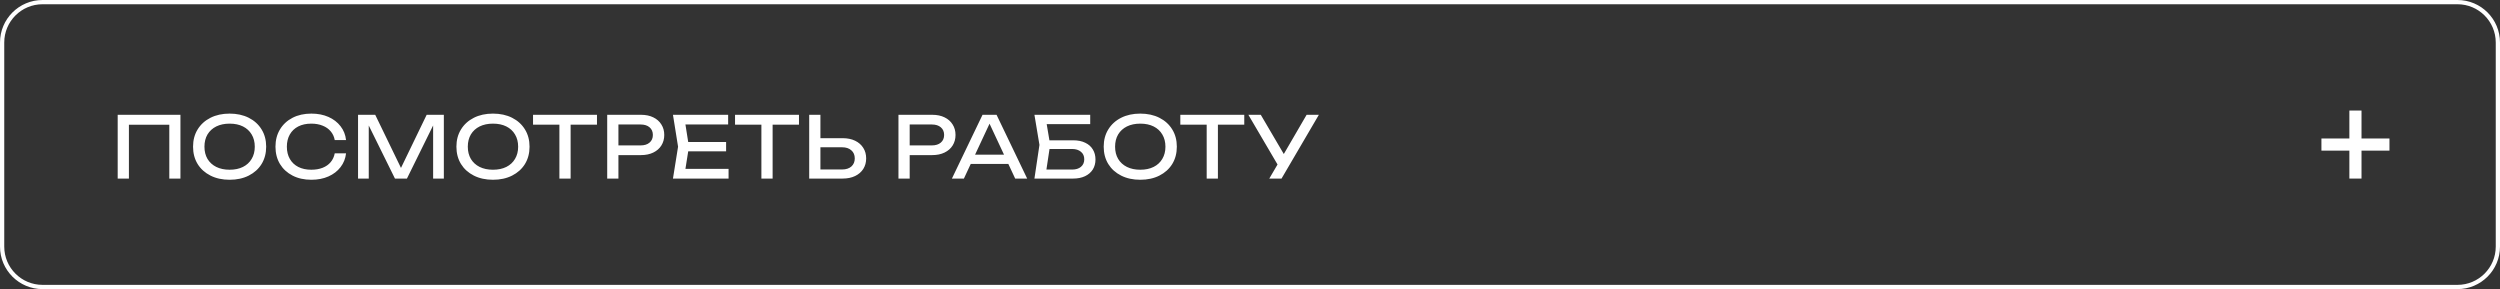
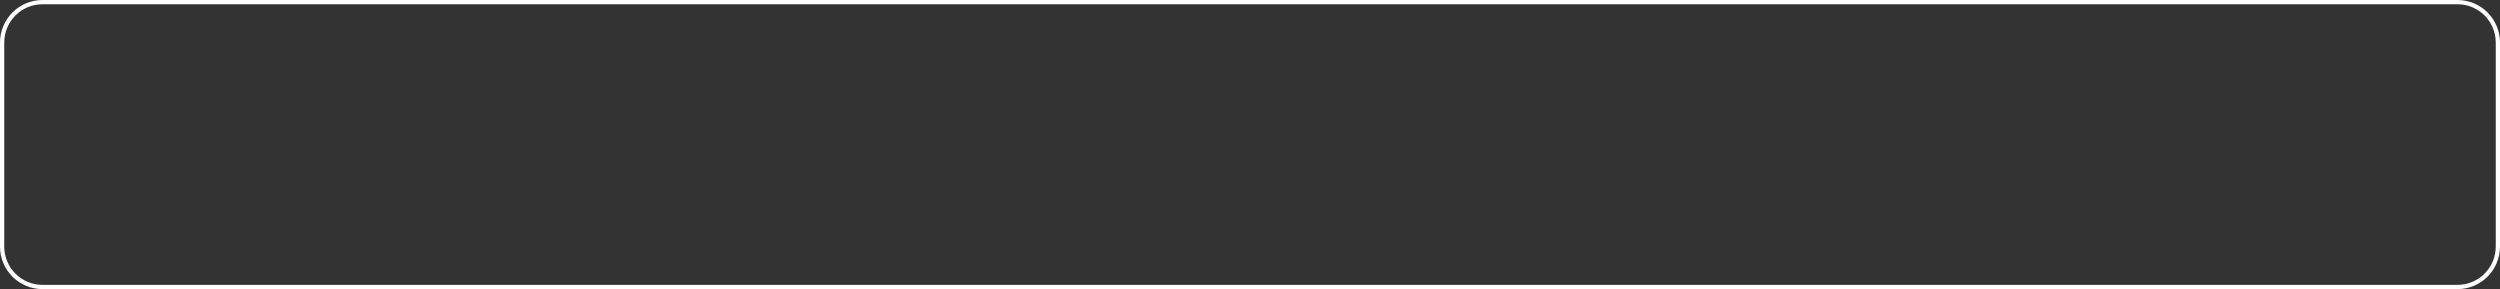
<svg xmlns="http://www.w3.org/2000/svg" width="294" height="34" viewBox="0 0 294 34" fill="none">
  <rect x="0" y="0" width="294" height="34" fill="#333333" stroke="none" />
  <path d="M5 33.75H289C291.623 33.75 293.75 31.623 293.75 29V5C293.75 2.377 291.623 0.25 289 0.25H5C2.377 0.25 0.25 2.377 0.25 5V29C0.25 31.623 2.377 33.75 5 33.75Z" stroke="white" stroke-width="0.5" />
-   <path d="M21.22 13.5V21H19.91V14.07L20.51 14.67H14.56L15.16 14.07V21H13.84V13.5H21.22ZM27.003 21.14C26.149 21.14 25.399 20.977 24.753 20.65C24.106 20.323 23.602 19.87 23.242 19.29C22.883 18.703 22.703 18.023 22.703 17.25C22.703 16.477 22.883 15.8 23.242 15.22C23.602 14.633 24.106 14.177 24.753 13.85C25.399 13.523 26.149 13.36 27.003 13.36C27.856 13.36 28.606 13.523 29.253 13.85C29.899 14.177 30.402 14.633 30.762 15.22C31.122 15.8 31.302 16.477 31.302 17.25C31.302 18.023 31.122 18.703 30.762 19.29C30.402 19.87 29.899 20.323 29.253 20.65C28.606 20.977 27.856 21.14 27.003 21.14ZM27.003 19.96C27.609 19.96 28.133 19.85 28.573 19.63C29.012 19.41 29.352 19.097 29.593 18.69C29.839 18.283 29.962 17.803 29.962 17.25C29.962 16.697 29.839 16.217 29.593 15.81C29.352 15.403 29.012 15.09 28.573 14.87C28.133 14.65 27.609 14.54 27.003 14.54C26.402 14.54 25.879 14.65 25.433 14.87C24.992 15.09 24.649 15.403 24.402 15.81C24.163 16.217 24.043 16.697 24.043 17.25C24.043 17.803 24.163 18.283 24.402 18.69C24.649 19.097 24.992 19.41 25.433 19.63C25.879 19.85 26.402 19.96 27.003 19.96ZM40.695 18.03C40.628 18.643 40.412 19.187 40.045 19.66C39.685 20.127 39.212 20.49 38.625 20.75C38.038 21.01 37.368 21.14 36.615 21.14C35.775 21.14 35.038 20.977 34.405 20.65C33.772 20.323 33.278 19.87 32.925 19.29C32.572 18.703 32.395 18.023 32.395 17.25C32.395 16.477 32.572 15.8 32.925 15.22C33.278 14.633 33.772 14.177 34.405 13.85C35.038 13.523 35.775 13.36 36.615 13.36C37.368 13.36 38.038 13.49 38.625 13.75C39.212 14.01 39.685 14.373 40.045 14.84C40.412 15.307 40.628 15.85 40.695 16.47H39.365C39.292 16.07 39.132 15.727 38.885 15.44C38.645 15.153 38.332 14.933 37.945 14.78C37.558 14.62 37.112 14.54 36.605 14.54C36.018 14.54 35.508 14.65 35.075 14.87C34.648 15.09 34.318 15.403 34.085 15.81C33.852 16.217 33.735 16.697 33.735 17.25C33.735 17.803 33.852 18.283 34.085 18.69C34.318 19.097 34.648 19.41 35.075 19.63C35.508 19.85 36.018 19.96 36.605 19.96C37.112 19.96 37.558 19.883 37.945 19.73C38.332 19.577 38.645 19.357 38.885 19.07C39.132 18.777 39.292 18.43 39.365 18.03H40.695ZM52.196 13.5V21H50.936V13.9L51.346 13.92L47.856 21H46.446L42.956 13.93L43.366 13.91V21H42.106V13.5H44.126L47.486 20.43H46.826L50.176 13.5H52.196ZM57.974 21.14C57.12 21.14 56.37 20.977 55.724 20.65C55.077 20.323 54.574 19.87 54.214 19.29C53.854 18.703 53.674 18.023 53.674 17.25C53.674 16.477 53.854 15.8 54.214 15.22C54.574 14.633 55.077 14.177 55.724 13.85C56.37 13.523 57.12 13.36 57.974 13.36C58.827 13.36 59.577 13.523 60.224 13.85C60.87 14.177 61.374 14.633 61.734 15.22C62.094 15.8 62.274 16.477 62.274 17.25C62.274 18.023 62.094 18.703 61.734 19.29C61.374 19.87 60.87 20.323 60.224 20.65C59.577 20.977 58.827 21.14 57.974 21.14ZM57.974 19.96C58.58 19.96 59.104 19.85 59.544 19.63C59.984 19.41 60.324 19.097 60.564 18.69C60.81 18.283 60.934 17.803 60.934 17.25C60.934 16.697 60.81 16.217 60.564 15.81C60.324 15.403 59.984 15.09 59.544 14.87C59.104 14.65 58.58 14.54 57.974 14.54C57.374 14.54 56.85 14.65 56.404 14.87C55.964 15.09 55.62 15.403 55.374 15.81C55.134 16.217 55.014 16.697 55.014 17.25C55.014 17.803 55.134 18.283 55.374 18.69C55.62 19.097 55.964 19.41 56.404 19.63C56.85 19.85 57.374 19.96 57.974 19.96ZM65.785 14.11H67.105V21H65.785V14.11ZM62.685 13.5H70.205V14.66H62.685V13.5ZM75.377 13.5C75.937 13.5 76.421 13.6 76.827 13.8C77.24 14 77.557 14.28 77.777 14.64C78.004 14.993 78.117 15.403 78.117 15.87C78.117 16.337 78.004 16.75 77.777 17.11C77.557 17.463 77.24 17.74 76.827 17.94C76.421 18.14 75.937 18.24 75.377 18.24H72.007V17.1H75.327C75.781 17.1 76.134 16.99 76.387 16.77C76.647 16.55 76.777 16.25 76.777 15.87C76.777 15.49 76.647 15.19 76.387 14.97C76.134 14.75 75.781 14.64 75.327 14.64H72.137L72.727 13.98V21H71.407V13.5H75.377ZM85.39 16.7V17.8H80.15V16.7H85.39ZM81.02 17.25L80.49 20.6L79.86 19.86H85.68V21H79.14L79.74 17.25L79.14 13.5H85.63V14.64H79.86L80.49 13.9L81.02 17.25ZM89.54 14.11H90.86V21H89.54V14.11ZM86.44 13.5H93.96V14.66H86.44V13.5ZM95.162 21V13.5H96.481V20.52L95.891 19.93H99.031C99.492 19.93 99.855 19.813 100.121 19.58C100.388 19.34 100.521 19.023 100.521 18.63C100.521 18.23 100.388 17.913 100.121 17.68C99.855 17.44 99.492 17.32 99.031 17.32H95.761V16.25H99.091C99.658 16.25 100.148 16.35 100.561 16.55C100.975 16.75 101.295 17.03 101.521 17.39C101.748 17.743 101.861 18.157 101.861 18.63C101.861 19.097 101.748 19.51 101.521 19.87C101.295 20.223 100.975 20.5 100.561 20.7C100.148 20.9 99.658 21 99.091 21H95.162ZM109.629 13.5C110.189 13.5 110.672 13.6 111.079 13.8C111.492 14 111.809 14.28 112.029 14.64C112.256 14.993 112.369 15.403 112.369 15.87C112.369 16.337 112.256 16.75 112.029 17.11C111.809 17.463 111.492 17.74 111.079 17.94C110.672 18.14 110.189 18.24 109.629 18.24H106.259V17.1H109.579C110.032 17.1 110.386 16.99 110.639 16.77C110.899 16.55 111.029 16.25 111.029 15.87C111.029 15.49 110.899 15.19 110.639 14.97C110.386 14.75 110.032 14.64 109.579 14.64H106.389L106.979 13.98V21H105.659V13.5H109.629ZM113.715 19.28V18.19H118.955V19.28H113.715ZM117.195 13.5L120.795 21H119.385L116.115 14H116.625L113.355 21H111.945L115.545 13.5H117.195ZM122.709 16.5H126.209C126.769 16.5 127.242 16.597 127.629 16.79C128.022 16.977 128.319 17.24 128.519 17.58C128.725 17.913 128.829 18.307 128.829 18.76C128.829 19.207 128.722 19.6 128.509 19.94C128.295 20.273 127.992 20.533 127.599 20.72C127.205 20.907 126.742 21 126.209 21H121.649L122.239 17.04L121.649 13.5H128.209V14.6H122.479L122.979 13.93L123.499 17.02L122.959 20.6L122.449 19.94H126.089C126.522 19.94 126.865 19.833 127.119 19.62C127.379 19.4 127.509 19.103 127.509 18.73C127.509 18.357 127.379 18.063 127.119 17.85C126.859 17.63 126.512 17.52 126.079 17.52H122.709V16.5ZM134.095 21.14C133.241 21.14 132.491 20.977 131.845 20.65C131.198 20.323 130.695 19.87 130.335 19.29C129.975 18.703 129.795 18.023 129.795 17.25C129.795 16.477 129.975 15.8 130.335 15.22C130.695 14.633 131.198 14.177 131.845 13.85C132.491 13.523 133.241 13.36 134.095 13.36C134.948 13.36 135.698 13.523 136.345 13.85C136.991 14.177 137.495 14.633 137.855 15.22C138.215 15.8 138.395 16.477 138.395 17.25C138.395 18.023 138.215 18.703 137.855 19.29C137.495 19.87 136.991 20.323 136.345 20.65C135.698 20.977 134.948 21.14 134.095 21.14ZM134.095 19.96C134.701 19.96 135.225 19.85 135.665 19.63C136.105 19.41 136.445 19.097 136.685 18.69C136.931 18.283 137.055 17.803 137.055 17.25C137.055 16.697 136.931 16.217 136.685 15.81C136.445 15.403 136.105 15.09 135.665 14.87C135.225 14.65 134.701 14.54 134.095 14.54C133.495 14.54 132.971 14.65 132.525 14.87C132.085 15.09 131.741 15.403 131.495 15.81C131.255 16.217 131.135 16.697 131.135 17.25C131.135 17.803 131.255 18.283 131.495 18.69C131.741 19.097 132.085 19.41 132.525 19.63C132.971 19.85 133.495 19.96 134.095 19.96ZM141.906 14.11H143.226V21H141.906V14.11ZM138.806 13.5H146.326V14.66H138.806V13.5ZM149.268 21L150.498 18.9H150.518L153.658 13.5H155.098L150.708 21H149.268ZM150.528 19.84L146.808 13.5H148.268L151.408 18.85L150.528 19.84Z" fill="white" />
-   <path d="M276.286 21V13H277.714V21H276.286ZM273 17.714V16.286H281V17.714H273Z" fill="white" />
</svg>